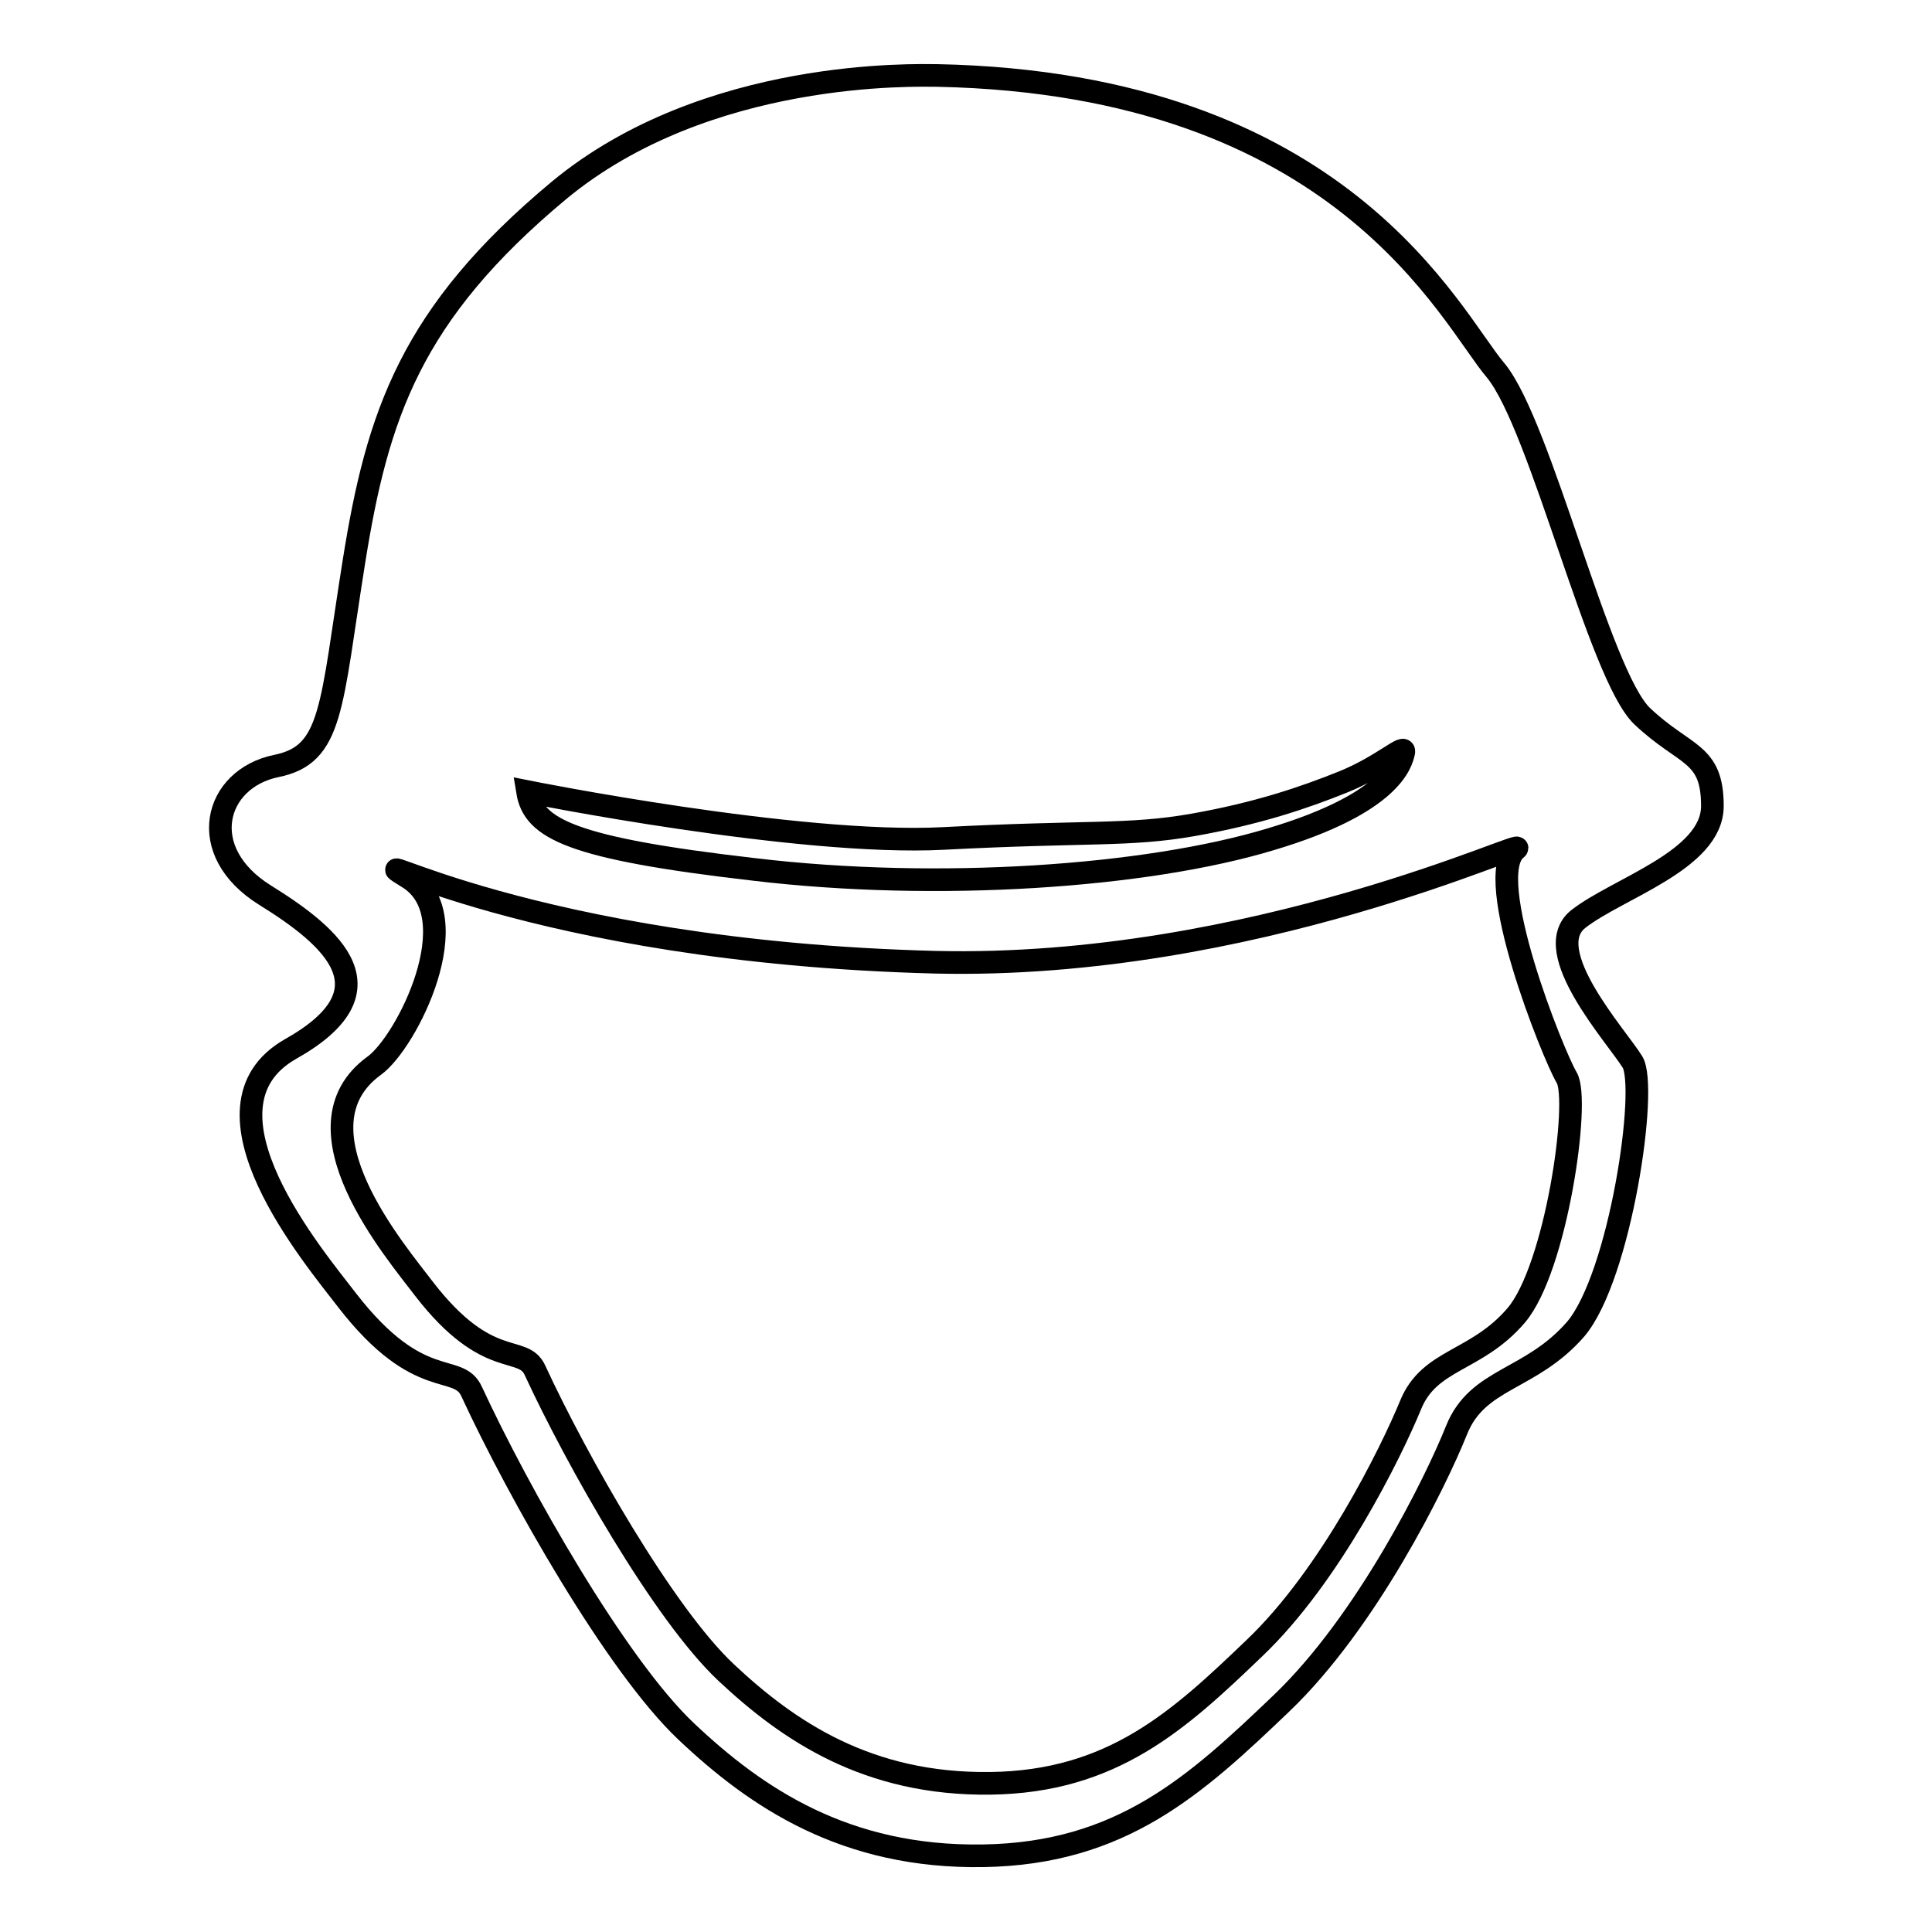
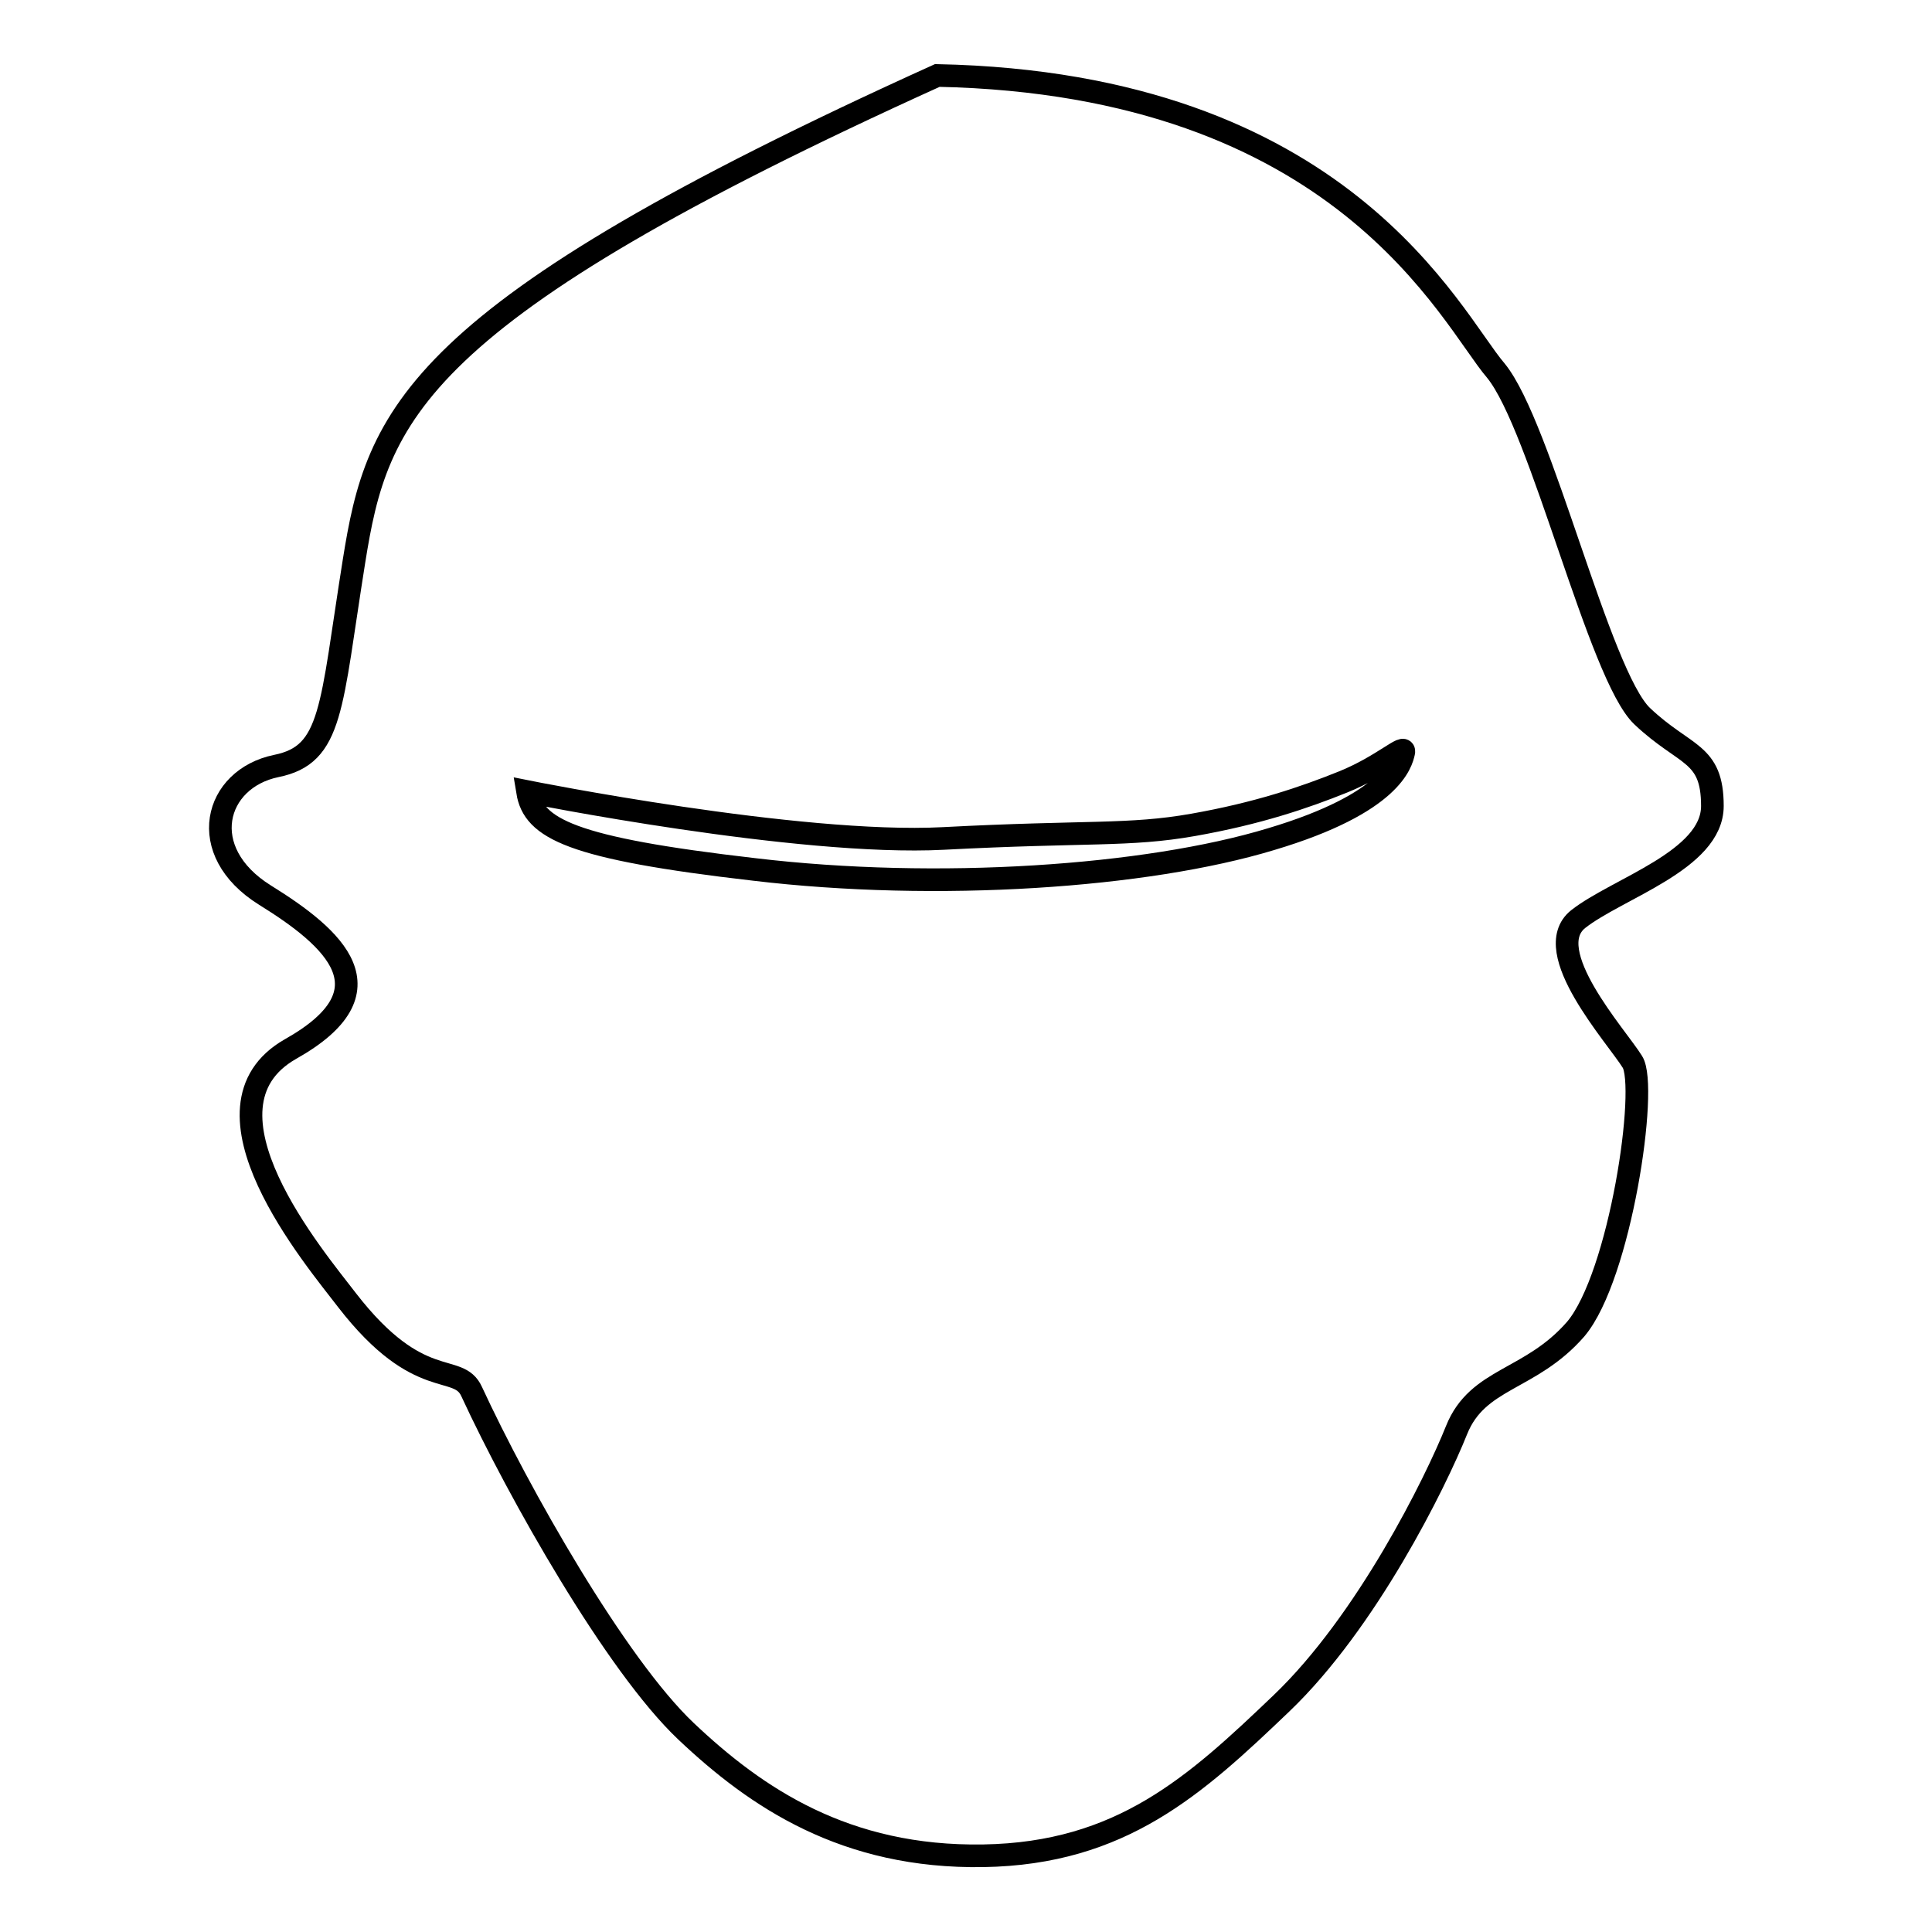
<svg xmlns="http://www.w3.org/2000/svg" version="1.1" x="0px" y="0px" viewBox="0 0 256 256" enable-background="new 0 0 256 256" xml:space="preserve">
  <g>
    <g>
-       <path stroke-width="3" fill-opacity="0" stroke="#000000" d="M124.2,10c-2.6,0-30.5-1-50.1,15.2C54.4,41.6,50,55,46.9,74.4c-3.1,19.4-2.8,25.6-10.3,27.1c-8.2,1.7-10.8,11.3-1.5,17.1c9.2,5.7,17.1,12.7,3.4,20.4c-13.7,7.8,3.3,27.8,7.5,33.3c9.6,12.4,14.7,8.1,16.5,12.1c6.2,13.4,19.1,36.2,28.4,45c9.3,8.8,21.1,16.8,39.4,16.5c18.3-0.3,28.1-9.3,39.5-20.2c11.3-10.8,20.4-29.2,23.2-36.2c2.8-7,9.8-6.5,15.8-13.4c5.9-7,9.6-32.1,7.5-35.4c-2.1-3.4-12.4-14.7-7.2-18.9c5.2-4.1,17.8-7.8,17.8-15c0-7.2-3.6-6.5-9.3-11.9c-5.7-5.4-13.4-38.5-19.4-45.8C192.2,42.1,178,11.1,124.2,10z" />
-       <path stroke-width="3" fill-opacity="0" stroke="#000000" d="M54.1,116.3c8.2,5.1-0.2,21.8-4.5,24.9c-11.3,8.2,2.9,24.7,6.6,29.6c8.5,11,13.1,7.2,14.7,10.8c5.5,11.9,17,32.2,25.3,40s18.8,14.9,35,14.7c16.2-0.2,25-8.3,35-17.9c10.1-9.6,18.1-25.9,20.7-32.2c2.5-6.2,8.7-5.7,14-11.9c5.3-6.2,8.5-28.5,6.7-31.5c-1.8-3-11.3-26.7-6.7-30.3c2.5-2-34.9,16-77,15C69.9,126.1,45.9,111.2,54.1,116.3z" />
+       <path stroke-width="3" fill-opacity="0" stroke="#000000" d="M124.2,10C54.4,41.6,50,55,46.9,74.4c-3.1,19.4-2.8,25.6-10.3,27.1c-8.2,1.7-10.8,11.3-1.5,17.1c9.2,5.7,17.1,12.7,3.4,20.4c-13.7,7.8,3.3,27.8,7.5,33.3c9.6,12.4,14.7,8.1,16.5,12.1c6.2,13.4,19.1,36.2,28.4,45c9.3,8.8,21.1,16.8,39.4,16.5c18.3-0.3,28.1-9.3,39.5-20.2c11.3-10.8,20.4-29.2,23.2-36.2c2.8-7,9.8-6.5,15.8-13.4c5.9-7,9.6-32.1,7.5-35.4c-2.1-3.4-12.4-14.7-7.2-18.9c5.2-4.1,17.8-7.8,17.8-15c0-7.2-3.6-6.5-9.3-11.9c-5.7-5.4-13.4-38.5-19.4-45.8C192.2,42.1,178,11.1,124.2,10z" />
      <path stroke-width="3" fill-opacity="0" stroke="#000000" d="M69.9,104.9c0,0,35.9,7.2,55.1,6.2c19.1-1,24.6-0.3,33.1-1.8c8.5-1.5,14.7-3.6,19.9-5.7s8.3-5.2,8-3.9c-0.3,1.3-1.5,6.7-17.6,11.5c-16.5,5-44.2,6.9-68.5,4C75.6,112.4,70.7,109.8,69.9,104.9z" />
    </g>
  </g>
</svg>